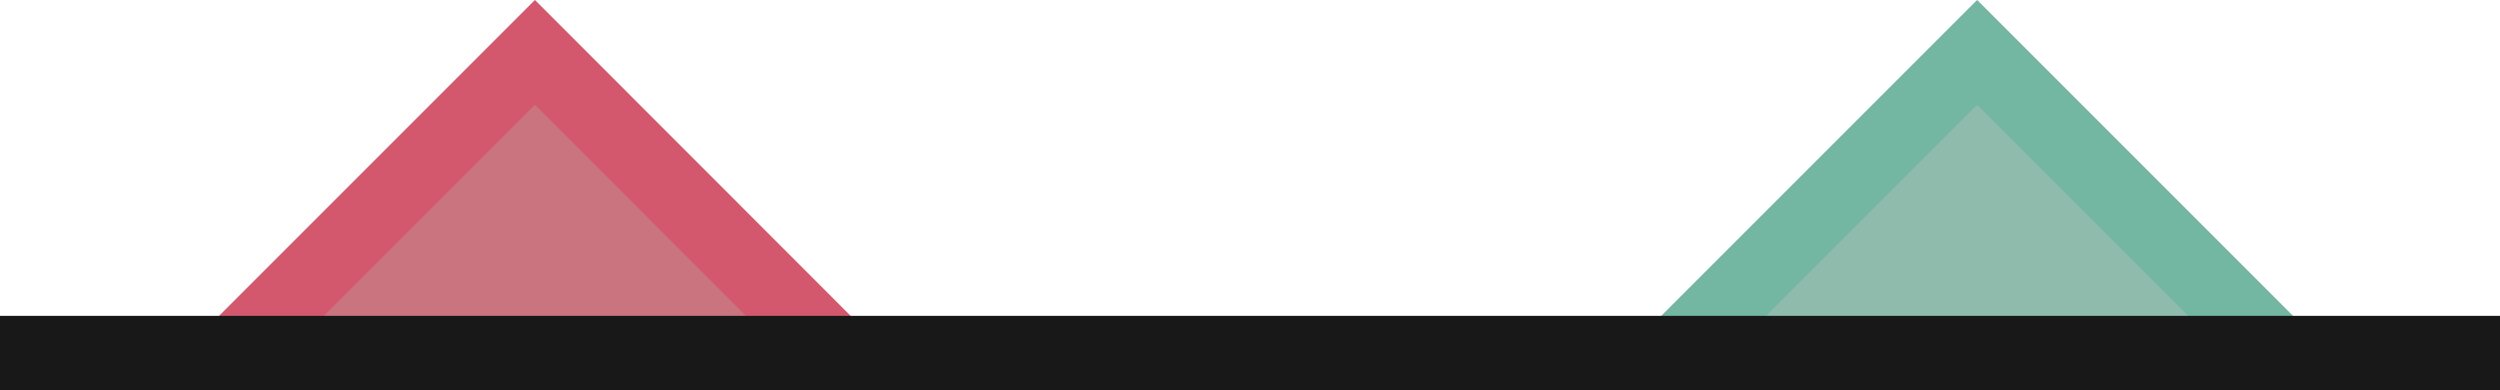
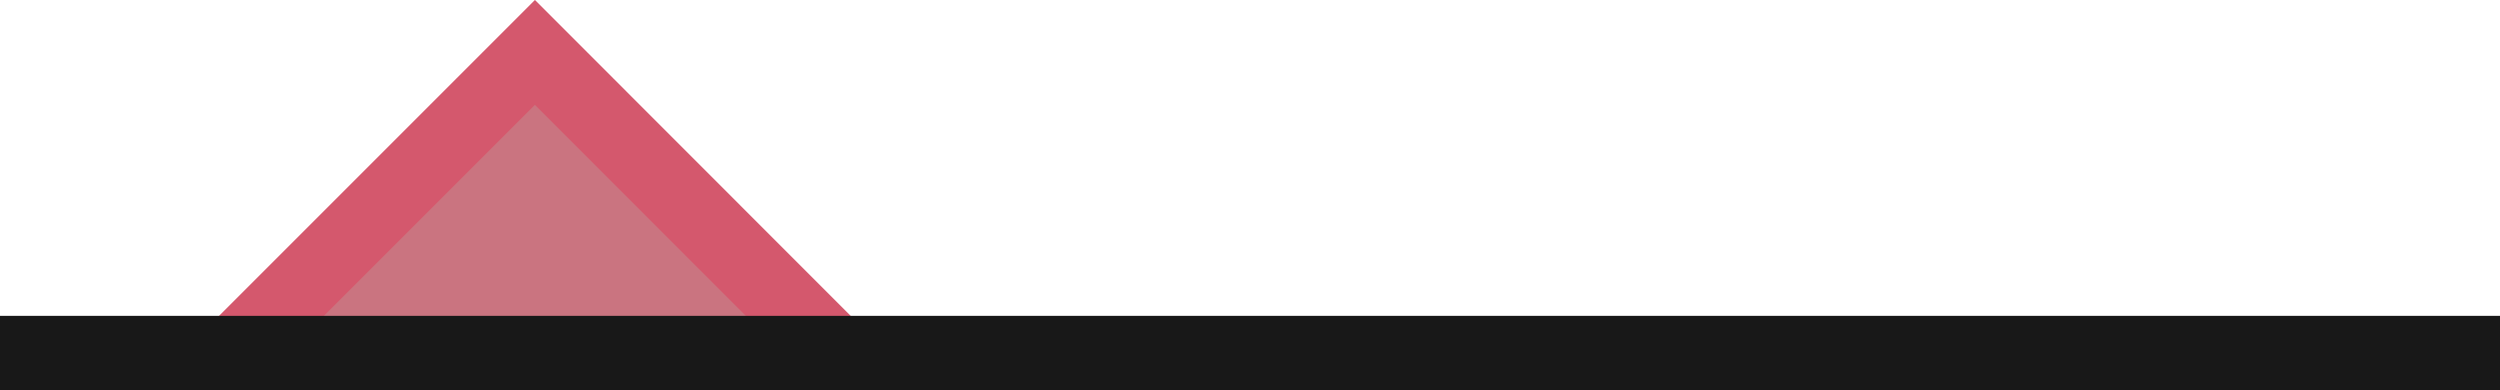
<svg xmlns="http://www.w3.org/2000/svg" viewBox="0 0 149.32 23.3">
  <defs>
    <style>.abf4b72d-d664-4cc4-a7cc-a4cadbf23322{fill:#ca7480;stroke:#d4586d;}.abf4b72d-d664-4cc4-a7cc-a4cadbf23322,.ae98fd15-6e96-421c-82ac-0de3ee402161,.e4cbb5f7-3aab-49b4-96c0-2f51f99c5fea{stroke-miterlimit:10;stroke-width:4.43px;}.ae98fd15-6e96-421c-82ac-0de3ee402161{fill:#8fbbad;stroke:#73b6a2;}.e4cbb5f7-3aab-49b4-96c0-2f51f99c5fea{fill:none;stroke:#181818;}</style>
  </defs>
  <g id="a72dfa38-4f71-4ca2-92b1-6dbf4b813977" data-name="Layer 2">
    <g id="ef5faa20-72f2-4ba9-b145-ac999b6863ed" data-name="Diagram">
      <polyline class="abf4b72d-d664-4cc4-a7cc-a4cadbf23322" points="14.36 20.72 31.95 3.13 49.53 20.72" />
-       <polyline class="ae98fd15-6e96-421c-82ac-0de3ee402161" points="100.5 20.72 118.09 3.13 135.68 20.72" />
      <line class="e4cbb5f7-3aab-49b4-96c0-2f51f99c5fea" y1="21.08" x2="149.32" y2="21.08" />
    </g>
  </g>
</svg>